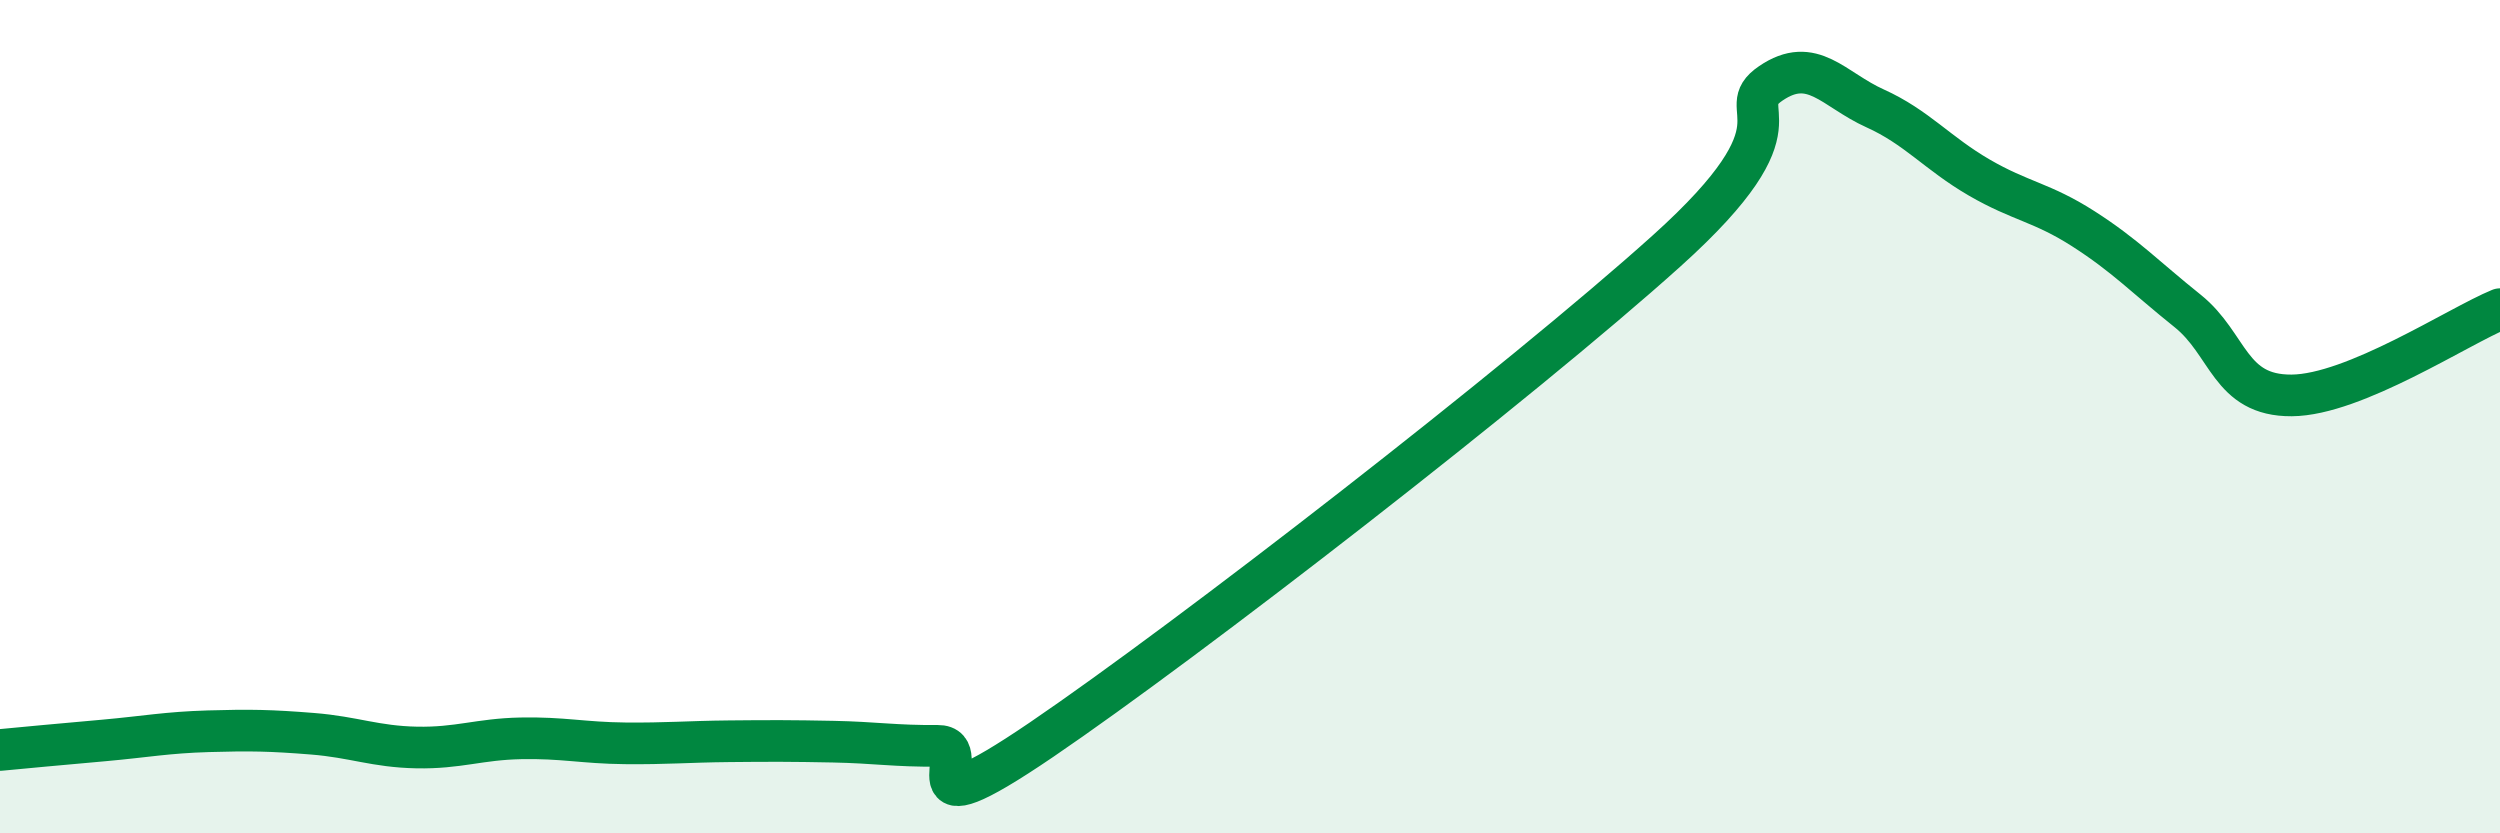
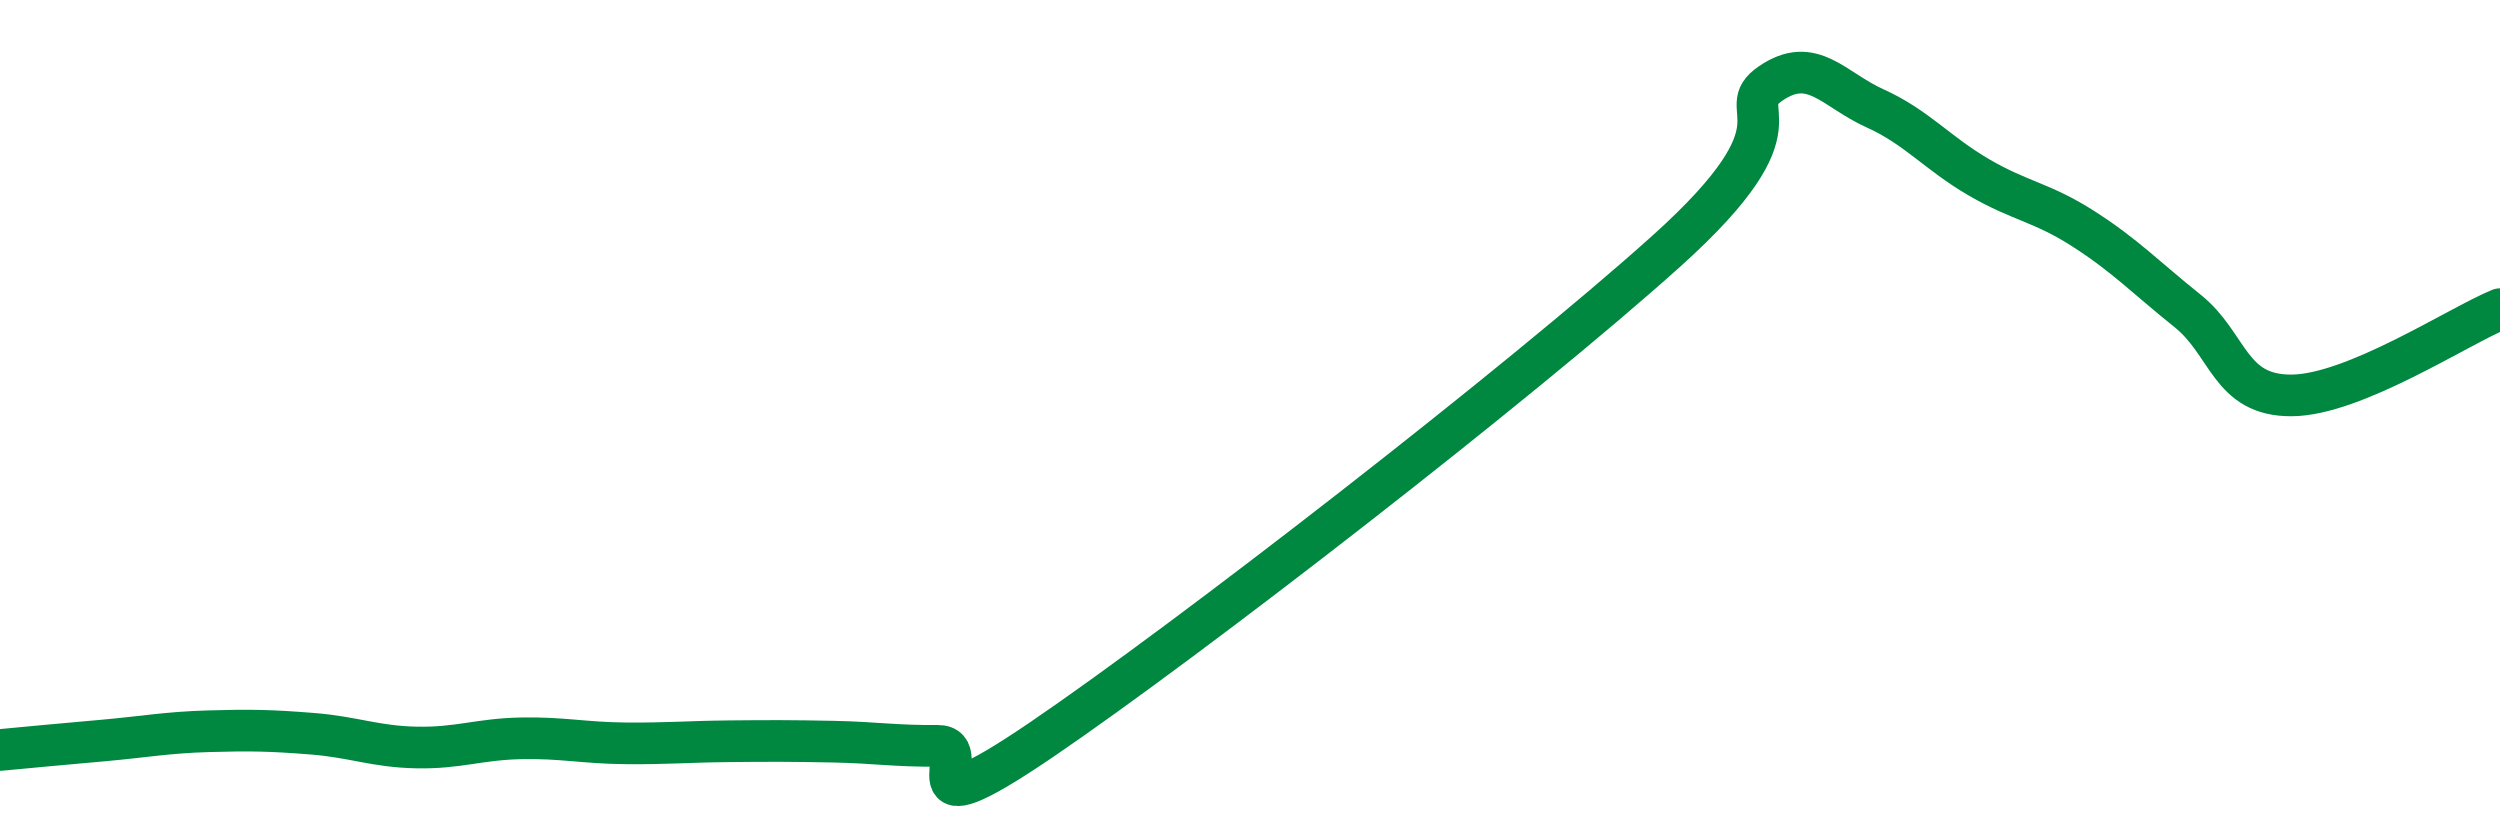
<svg xmlns="http://www.w3.org/2000/svg" width="60" height="20" viewBox="0 0 60 20">
-   <path d="M 0,18 C 0.5,17.95 1.5,17.86 2.5,17.77 C 3.5,17.68 4,17.58 5,17.55 C 6,17.52 6.5,17.53 7.5,17.61 C 8.5,17.69 9,17.92 10,17.94 C 11,17.96 11.5,17.74 12.5,17.72 C 13.5,17.7 14,17.83 15,17.84 C 16,17.85 16.5,17.8 17.5,17.79 C 18.5,17.78 19,17.78 20,17.8 C 21,17.82 21.5,17.91 22.5,17.9 C 23.5,17.89 21.5,20.13 25,17.75 C 28.5,15.37 36.5,9.17 40,6.02 C 43.5,2.87 41.5,2.68 42.5,2 C 43.5,1.32 44,2.15 45,2.6 C 46,3.05 46.5,3.68 47.5,4.26 C 48.5,4.84 49,4.85 50,5.49 C 51,6.13 51.5,6.66 52.5,7.46 C 53.5,8.26 53.5,9.5 55,9.49 C 56.5,9.48 59,7.83 60,7.42L60 20L0 20Z" fill="#008740" opacity="0.1" stroke-linecap="round" stroke-linejoin="round" />
  <path d="M 0,18 C 0.5,17.95 1.5,17.86 2.5,17.77 C 3.5,17.68 4,17.58 5,17.55 C 6,17.52 6.5,17.53 7.5,17.61 C 8.5,17.69 9,17.92 10,17.94 C 11,17.96 11.5,17.74 12.5,17.72 C 13.5,17.7 14,17.83 15,17.84 C 16,17.85 16.5,17.8 17.5,17.79 C 18.5,17.78 19,17.78 20,17.8 C 21,17.82 21.5,17.91 22.5,17.9 C 23.5,17.89 21.5,20.13 25,17.75 C 28.5,15.37 36.5,9.17 40,6.02 C 43.5,2.87 41.5,2.68 42.5,2 C 43.5,1.32 44,2.15 45,2.6 C 46,3.05 46.5,3.68 47.5,4.26 C 48.5,4.84 49,4.85 50,5.49 C 51,6.13 51.5,6.66 52.5,7.46 C 53.5,8.26 53.5,9.5 55,9.49 C 56.5,9.48 59,7.83 60,7.42" stroke="#008740" stroke-width="1" fill="none" stroke-linecap="round" stroke-linejoin="round" />
</svg>